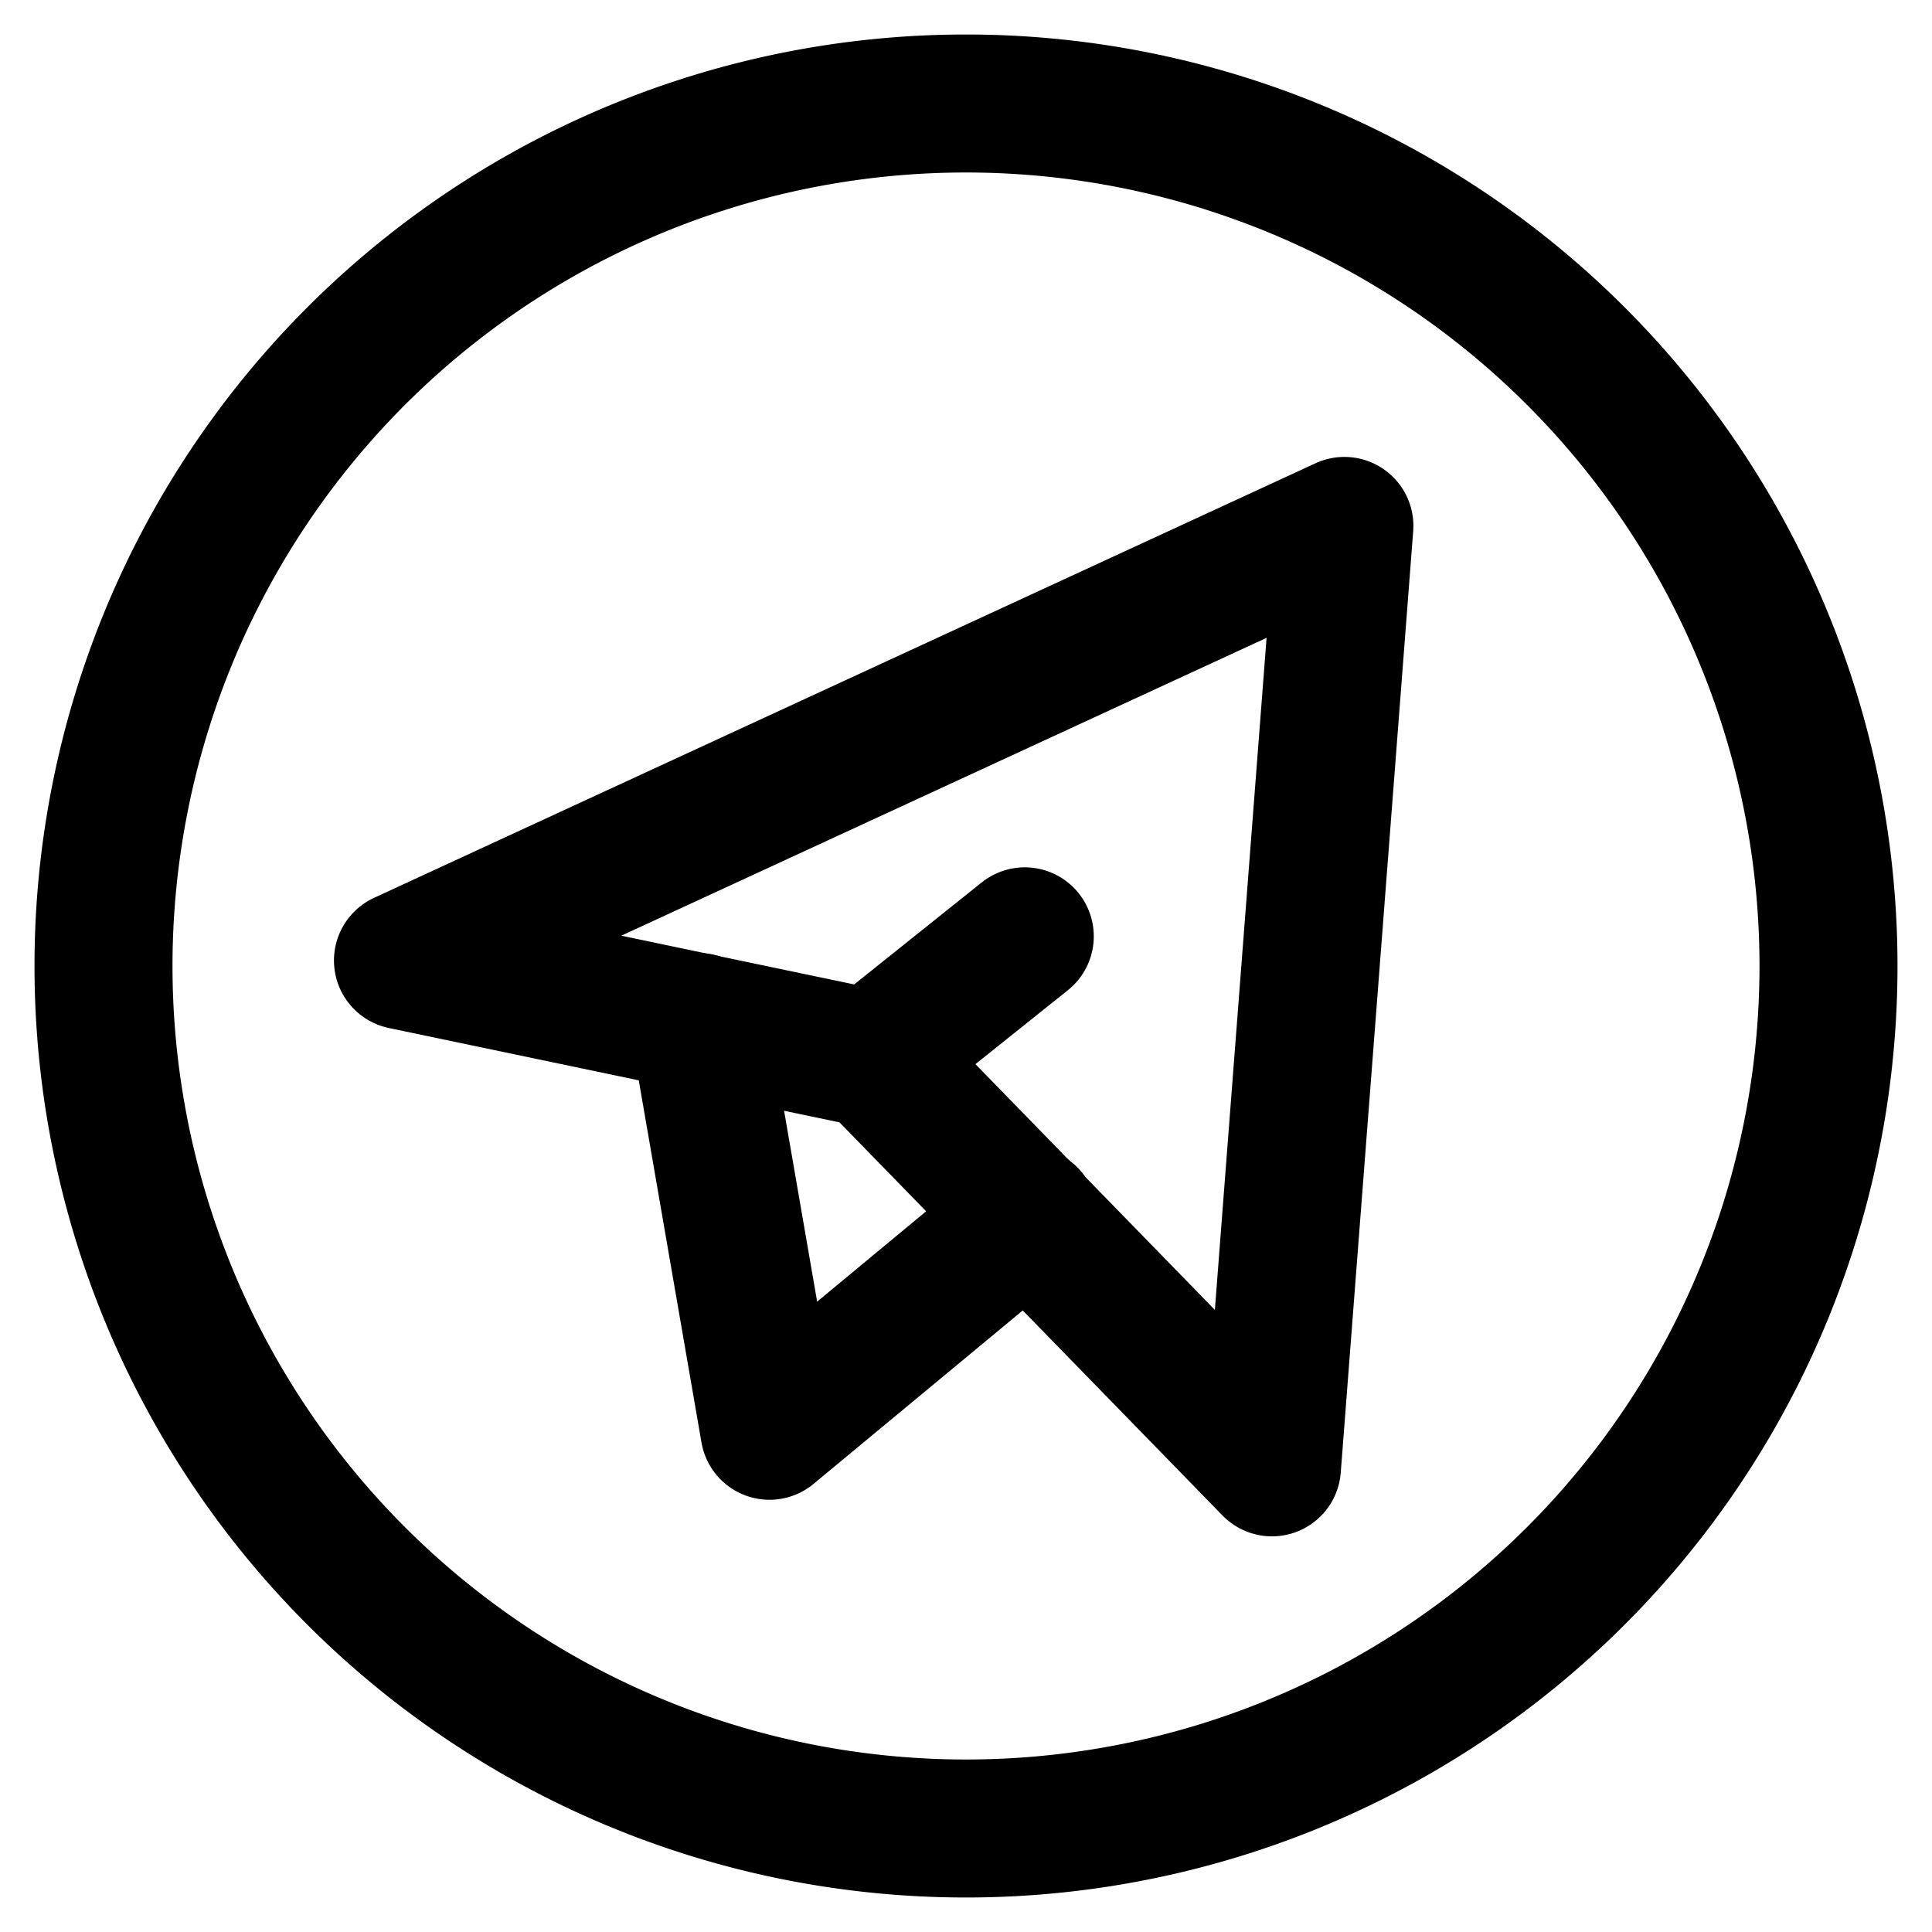
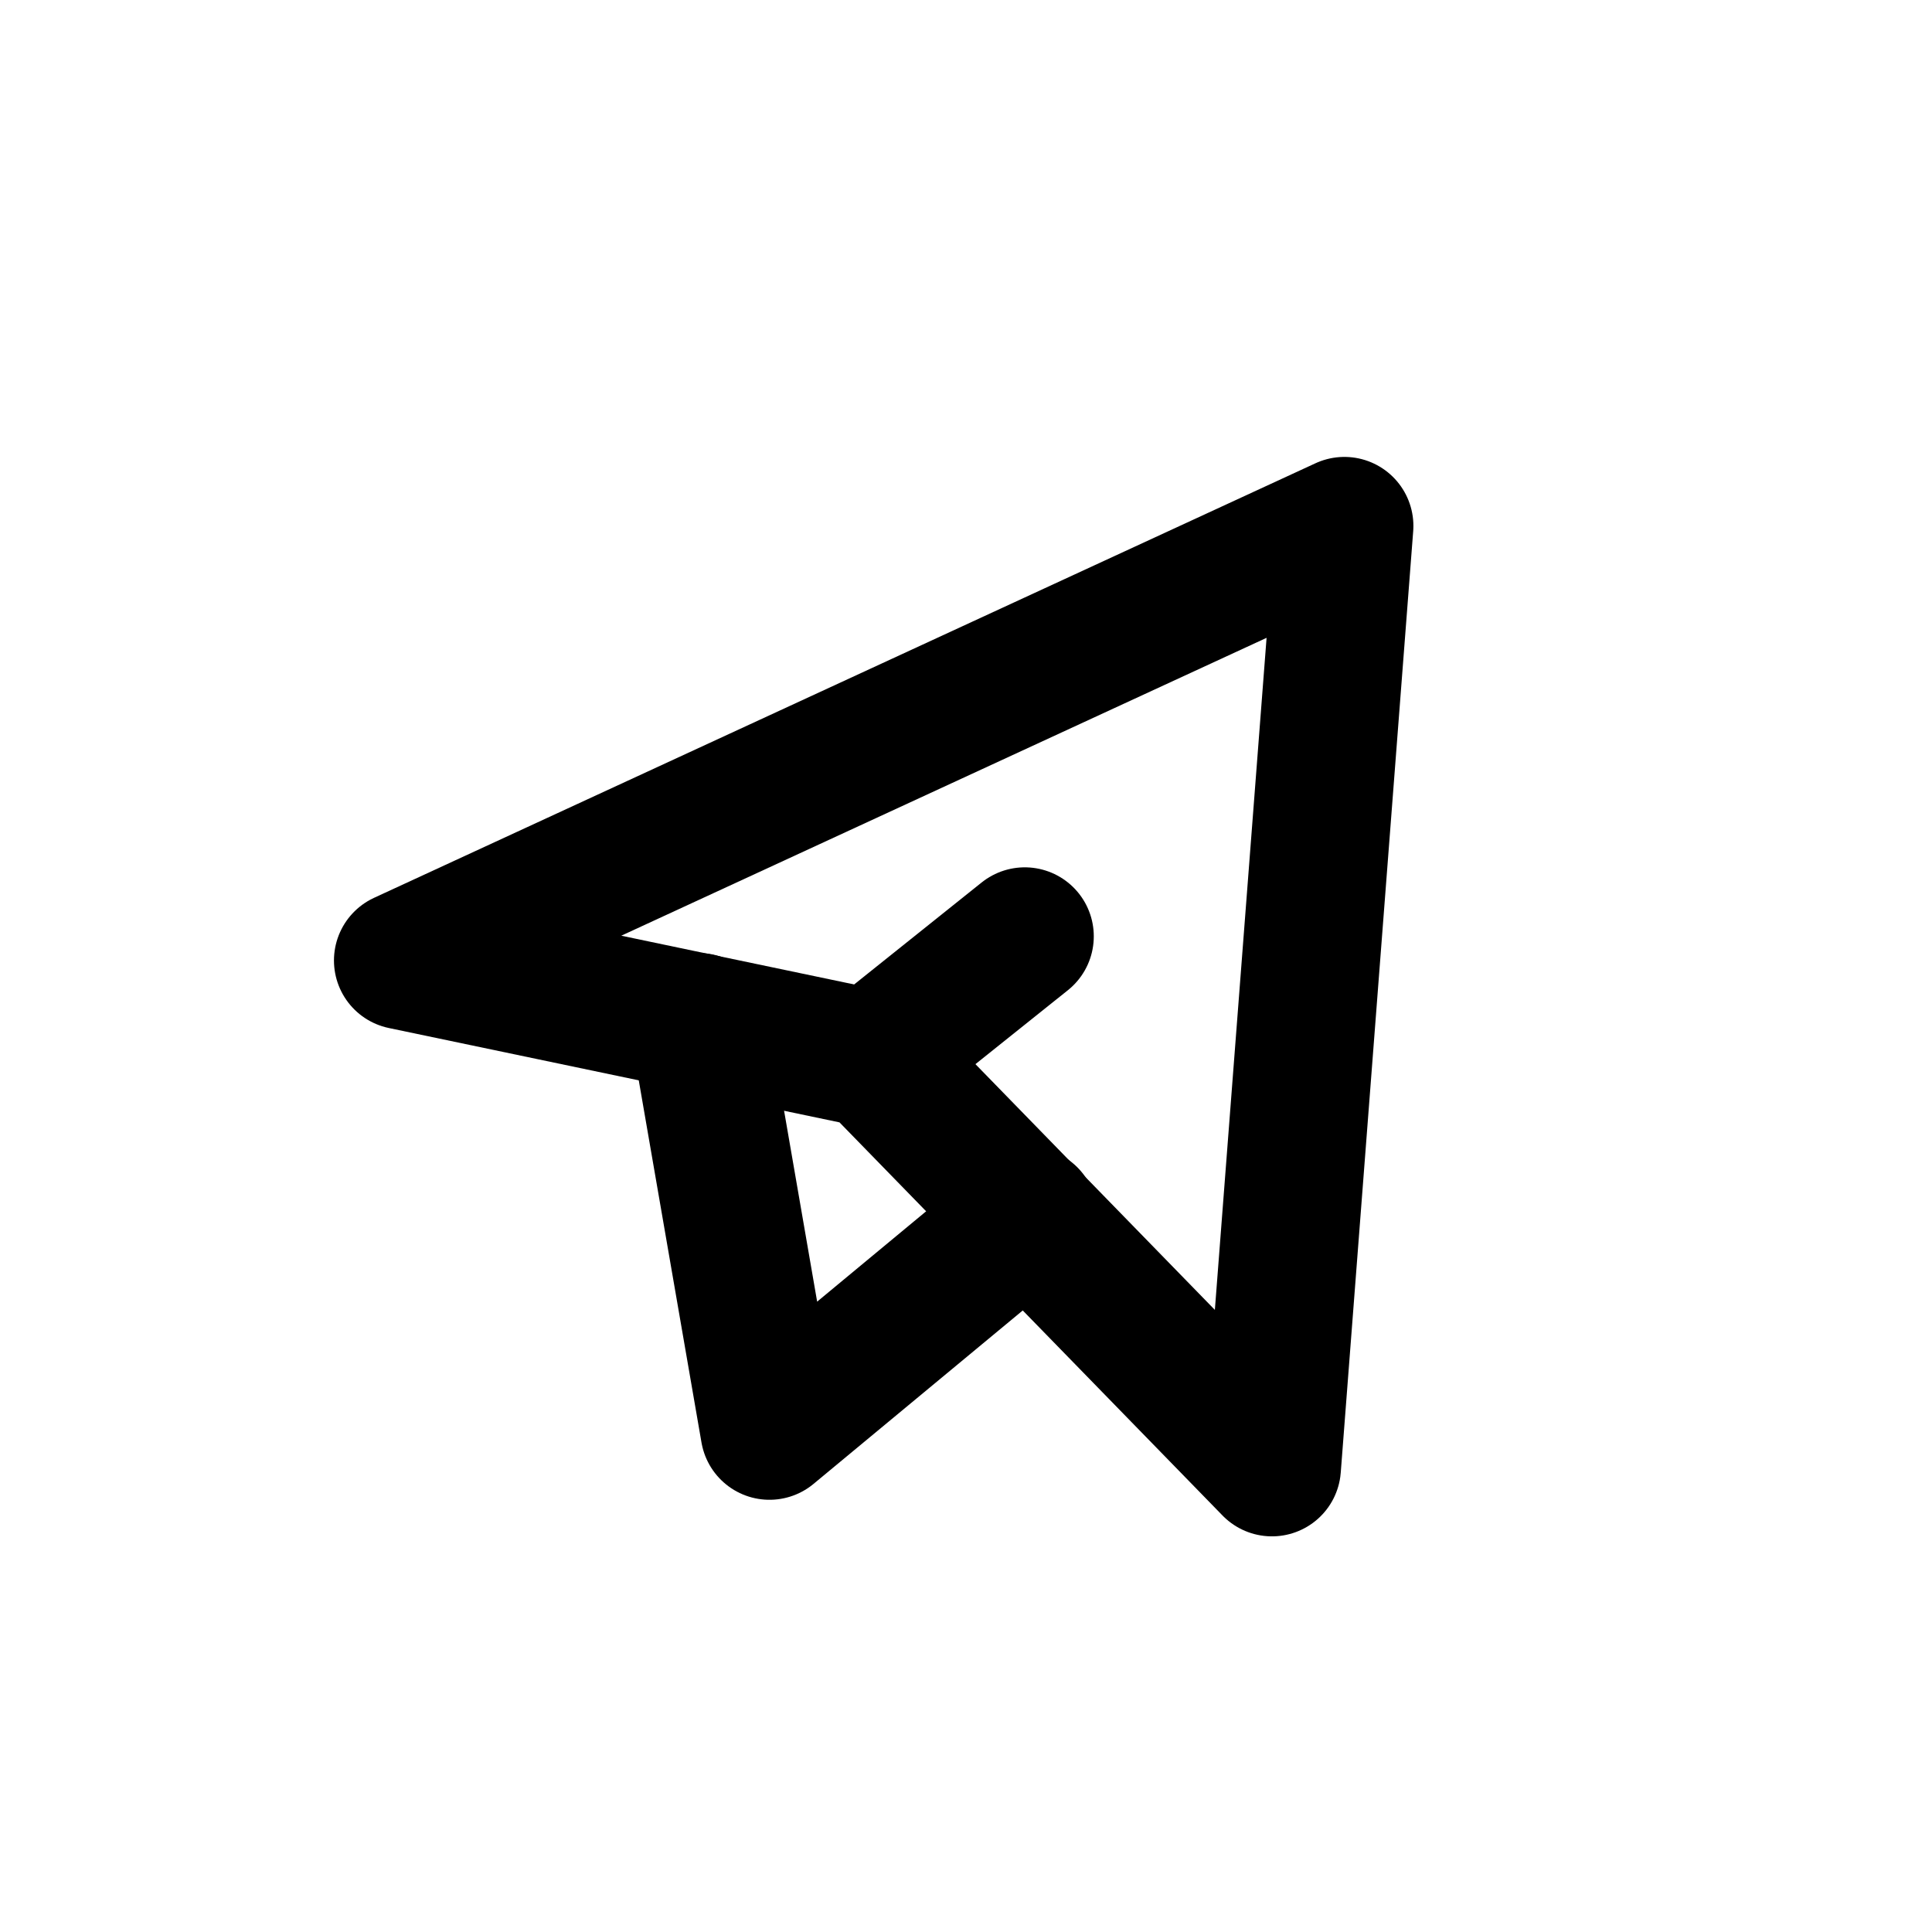
<svg xmlns="http://www.w3.org/2000/svg" width="14" height="14" viewBox="0 0 14 14">
  <title>Telegram SVG Icon</title>
  <g fill="none" stroke="currentColor" stroke-linecap="round" stroke-linejoin="round">
-     <path d="M.75 7a6.25 6.25 0 1 0 12.5 0A6.25 6.25 0 1 0 .75 7" />
    <path d="m9.742 3.811l-.525 6.822l-2.882-2.958L2.92 6.96z" />
    <path d="m5.063 7.406l.513 2.962l1.877-1.556M6.332 7.66l1.094-.875" />
  </g>
</svg>